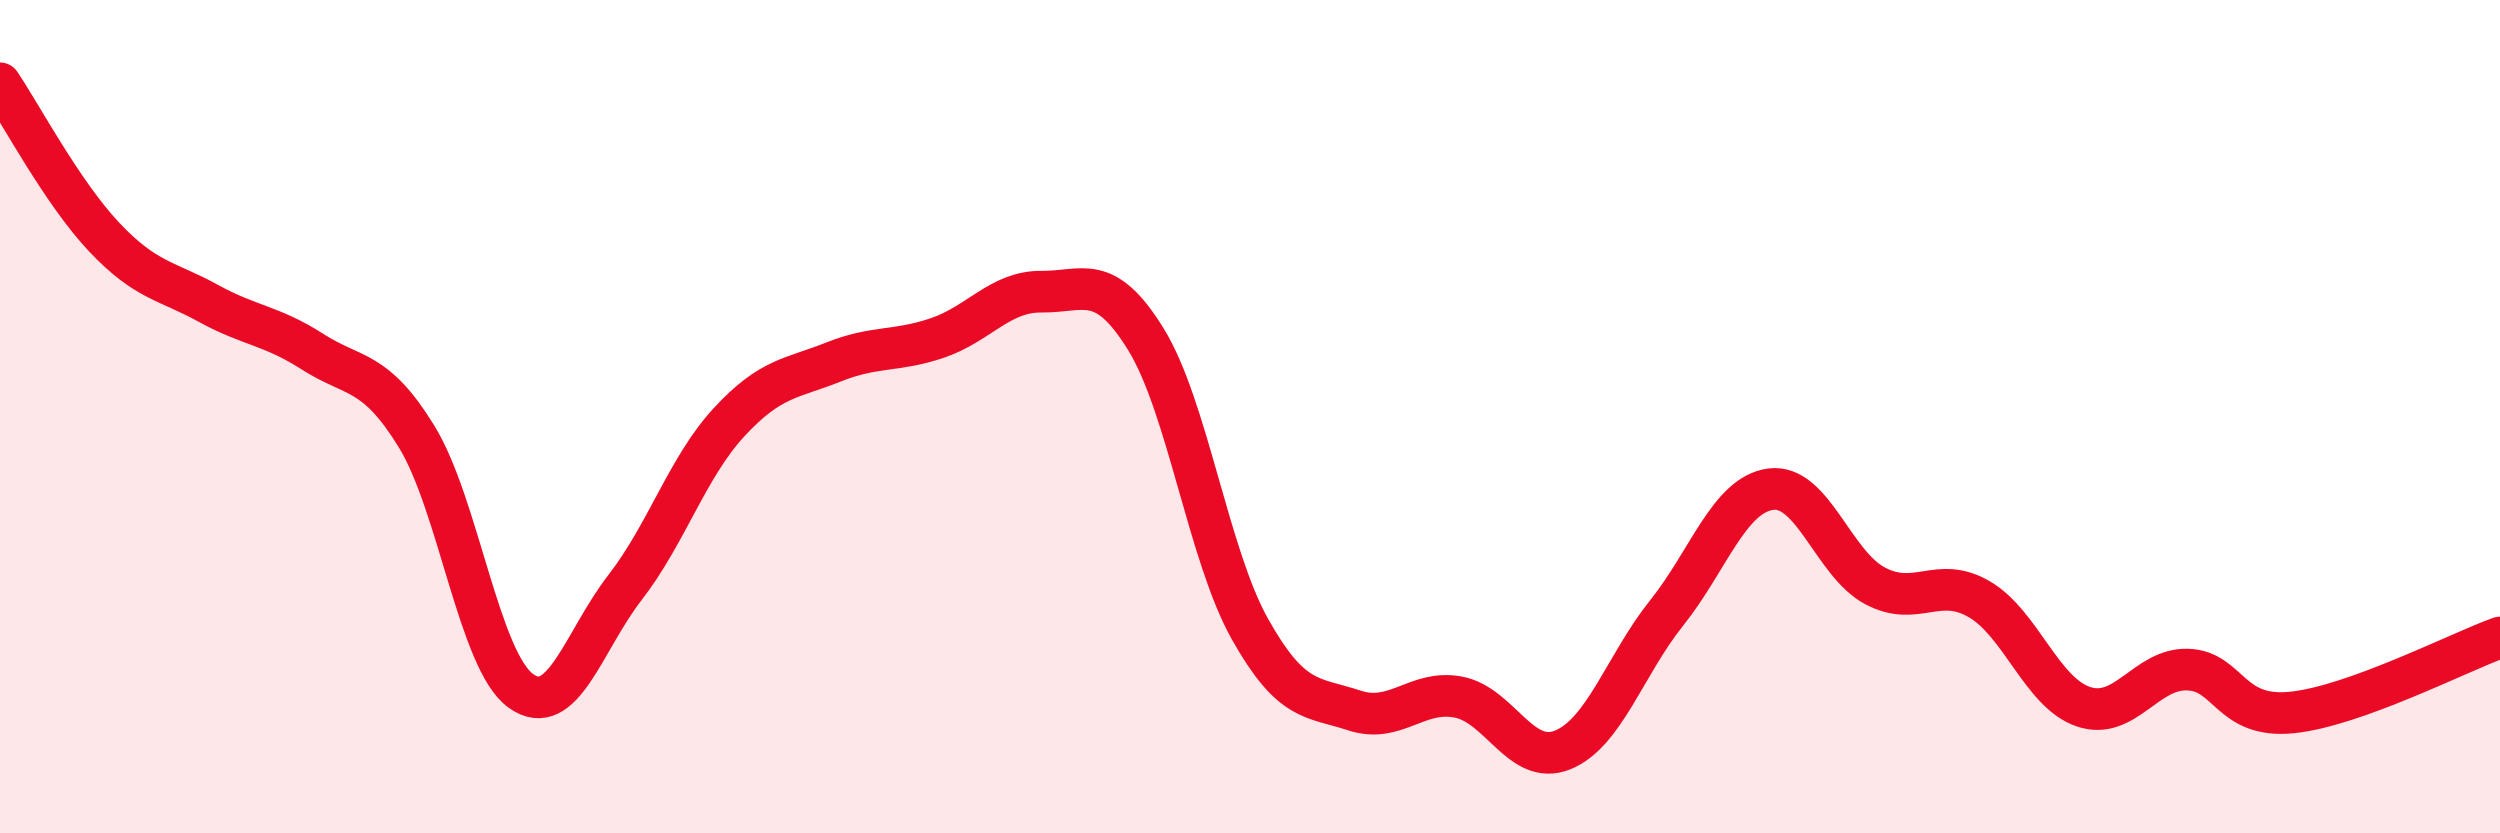
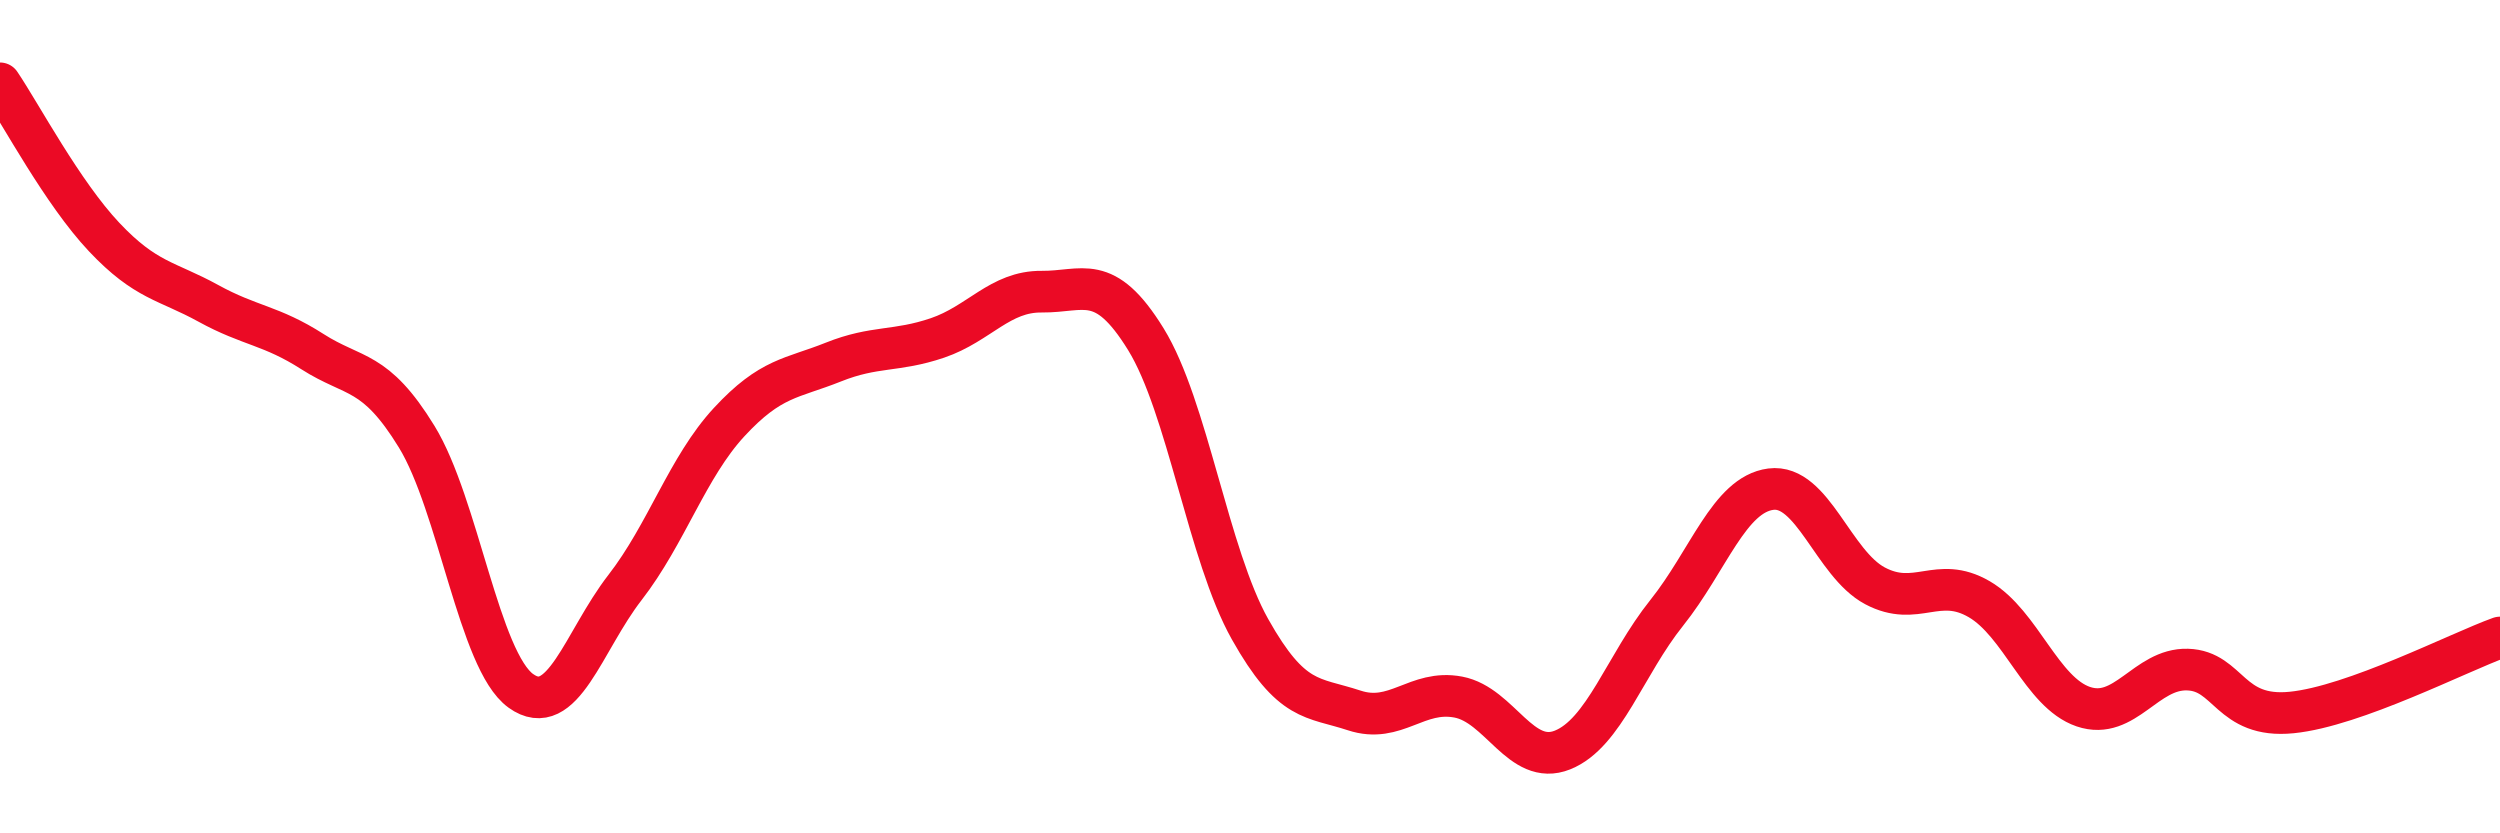
<svg xmlns="http://www.w3.org/2000/svg" width="60" height="20" viewBox="0 0 60 20">
-   <path d="M 0,2 C 0.5,2.74 1.5,4.63 2.5,5.69 C 3.5,6.75 4,6.73 5,7.28 C 6,7.83 6.5,7.8 7.5,8.44 C 8.5,9.08 9,8.85 10,10.48 C 11,12.11 11.5,15.86 12.5,16.58 C 13.5,17.3 14,15.39 15,14.1 C 16,12.81 16.5,11.21 17.5,10.13 C 18.5,9.05 19,9.09 20,8.69 C 21,8.29 21.5,8.45 22.5,8.11 C 23.5,7.77 24,6.99 25,7 C 26,7.01 26.5,6.52 27.5,8.14 C 28.5,9.76 29,13.32 30,15.1 C 31,16.88 31.5,16.72 32.5,17.05 C 33.5,17.38 34,16.54 35,16.73 C 36,16.92 36.5,18.4 37.5,18 C 38.5,17.6 39,15.96 40,14.71 C 41,13.46 41.5,11.87 42.5,11.74 C 43.5,11.61 44,13.53 45,14.06 C 46,14.59 46.5,13.8 47.5,14.38 C 48.5,14.96 49,16.62 50,16.96 C 51,17.3 51.5,16.04 52.5,16.07 C 53.5,16.1 53.5,17.25 55,17.1 C 56.5,16.95 59,15.66 60,15.3L60 20L0 20Z" fill="#EB0A25" opacity="0.1" stroke-linecap="round" stroke-linejoin="round" />
  <path d="M 0,2 C 0.5,2.74 1.5,4.63 2.5,5.69 C 3.5,6.75 4,6.73 5,7.28 C 6,7.83 6.5,7.8 7.5,8.44 C 8.5,9.08 9,8.85 10,10.48 C 11,12.11 11.5,15.86 12.5,16.58 C 13.5,17.3 14,15.39 15,14.1 C 16,12.81 16.5,11.21 17.5,10.13 C 18.5,9.05 19,9.09 20,8.69 C 21,8.29 21.5,8.45 22.5,8.11 C 23.5,7.77 24,6.99 25,7 C 26,7.01 26.5,6.52 27.5,8.14 C 28.5,9.76 29,13.32 30,15.1 C 31,16.88 31.5,16.72 32.5,17.05 C 33.5,17.38 34,16.54 35,16.73 C 36,16.92 36.5,18.4 37.5,18 C 38.5,17.6 39,15.96 40,14.71 C 41,13.46 41.5,11.87 42.5,11.74 C 43.5,11.61 44,13.53 45,14.06 C 46,14.59 46.5,13.8 47.5,14.38 C 48.5,14.96 49,16.62 50,16.96 C 51,17.3 51.5,16.04 52.5,16.07 C 53.5,16.1 53.5,17.25 55,17.1 C 56.5,16.95 59,15.66 60,15.3" stroke="#EB0A25" stroke-width="1" fill="none" stroke-linecap="round" stroke-linejoin="round" />
</svg>